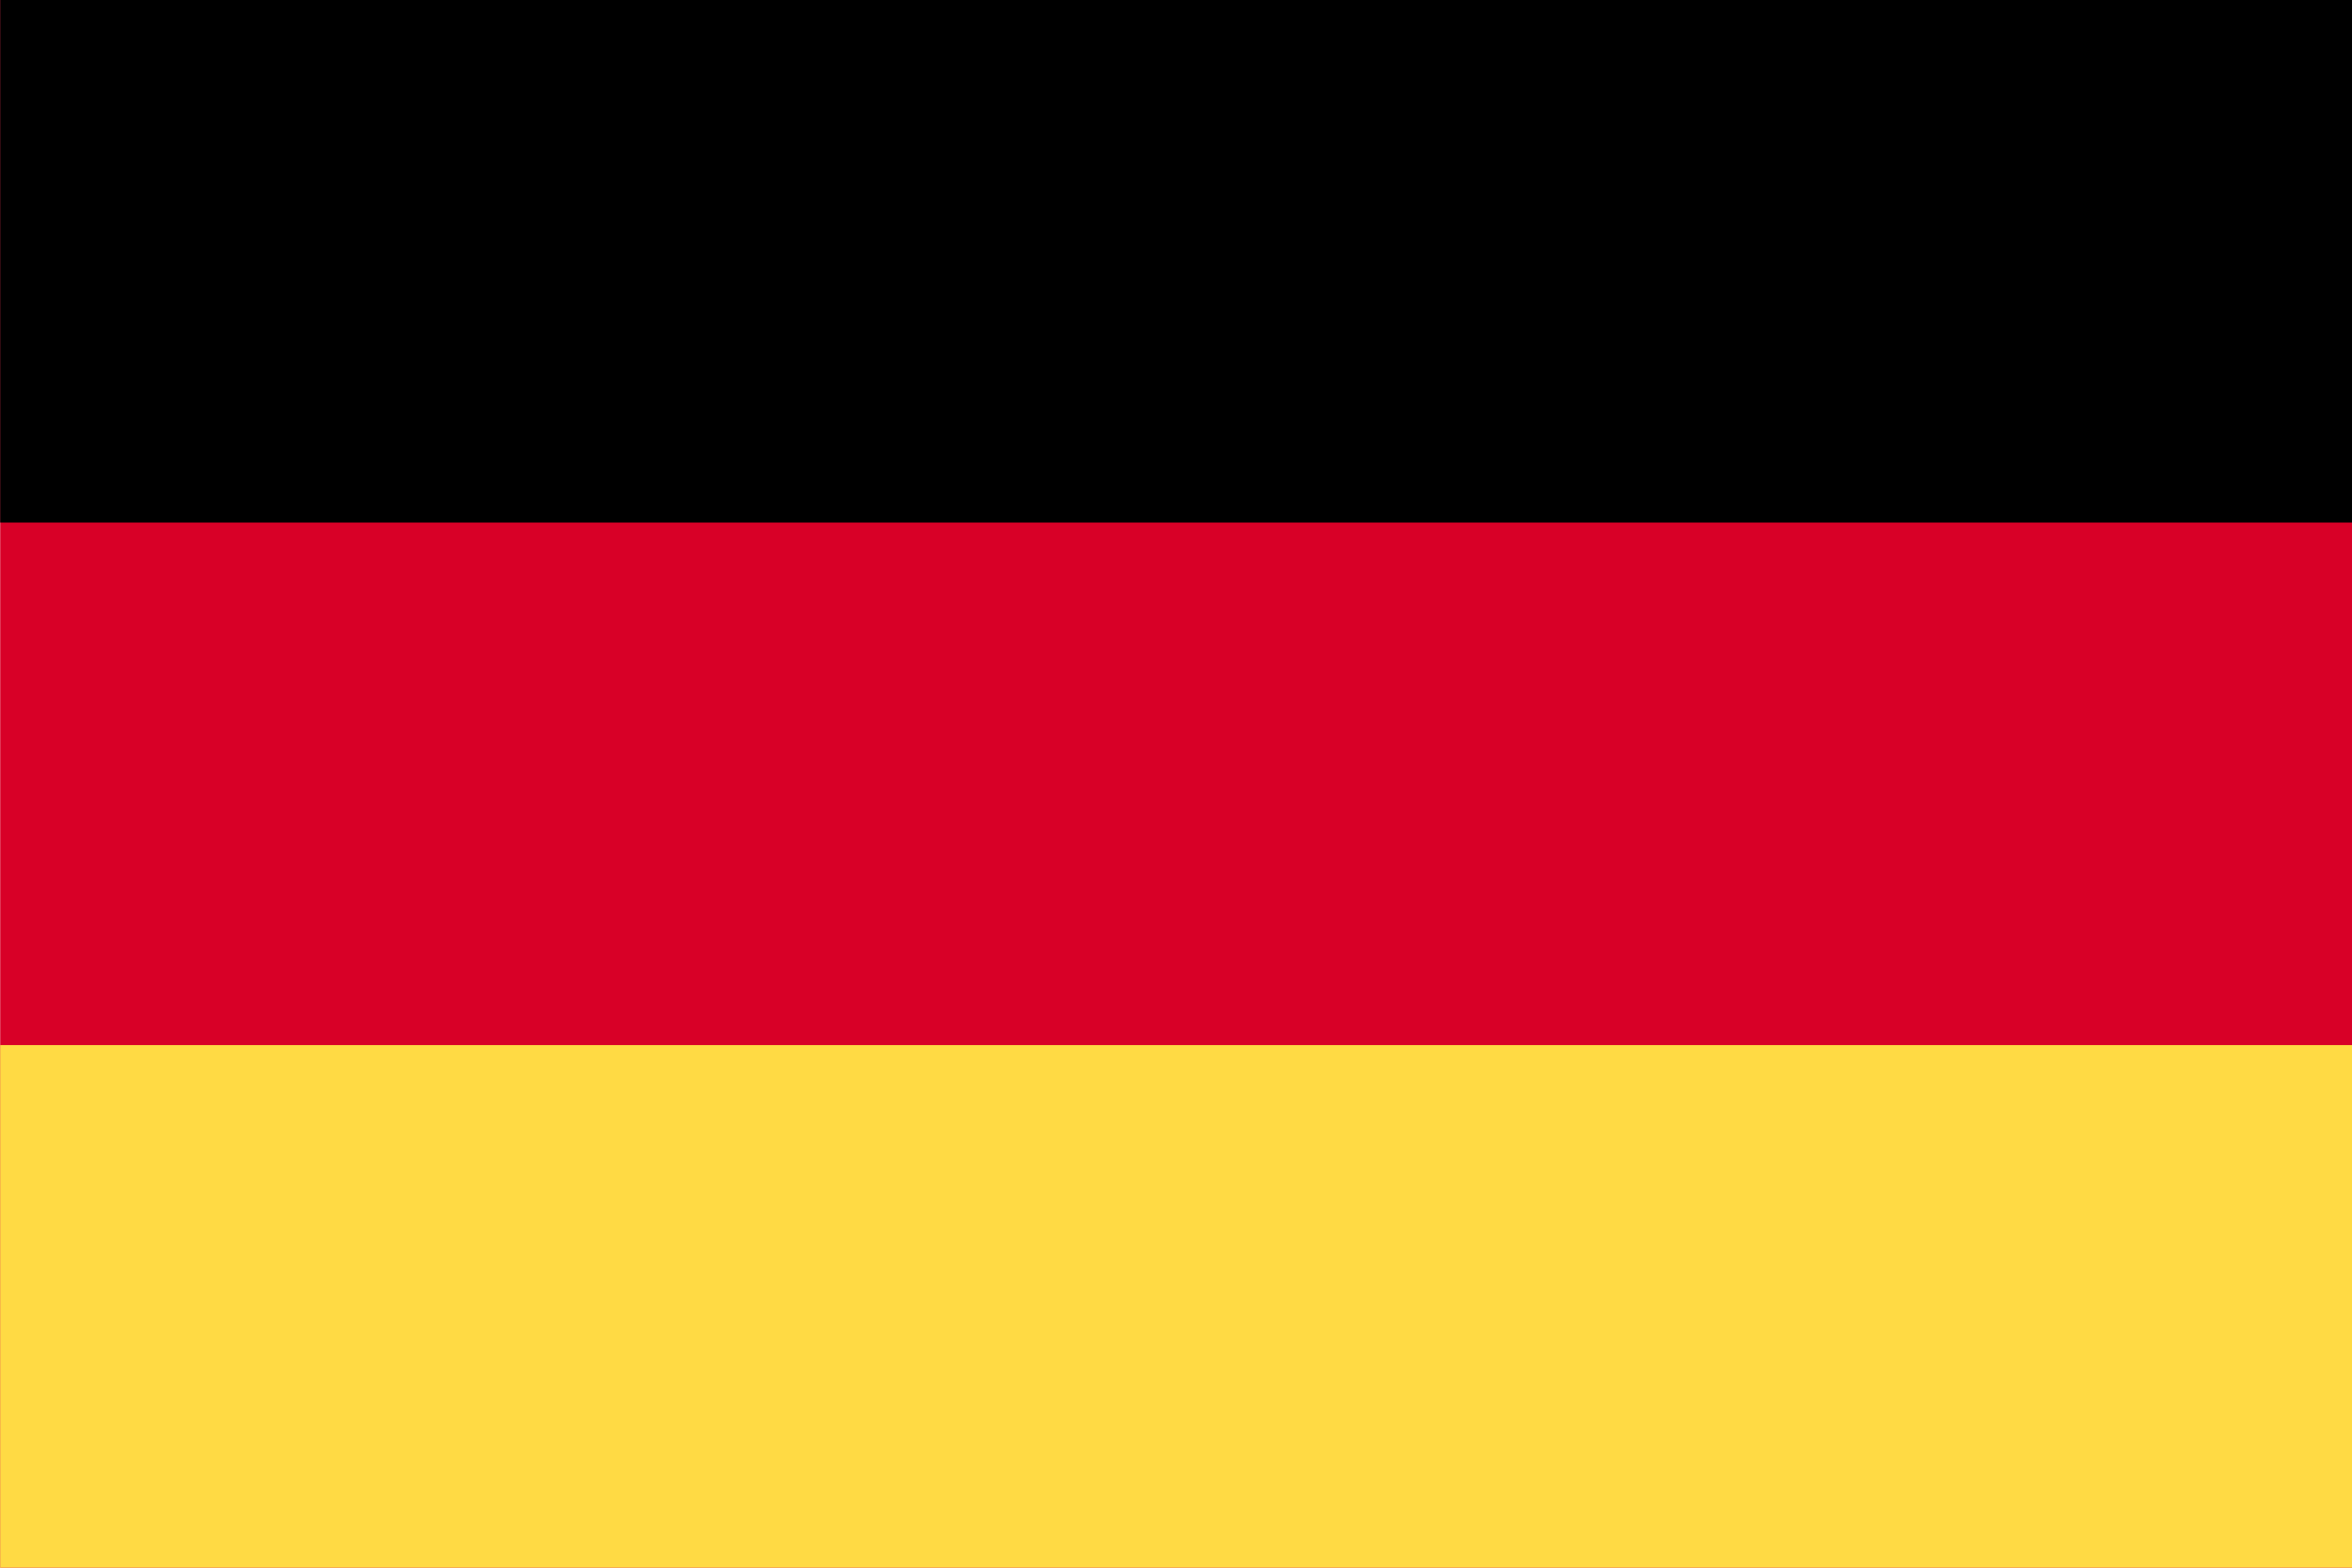
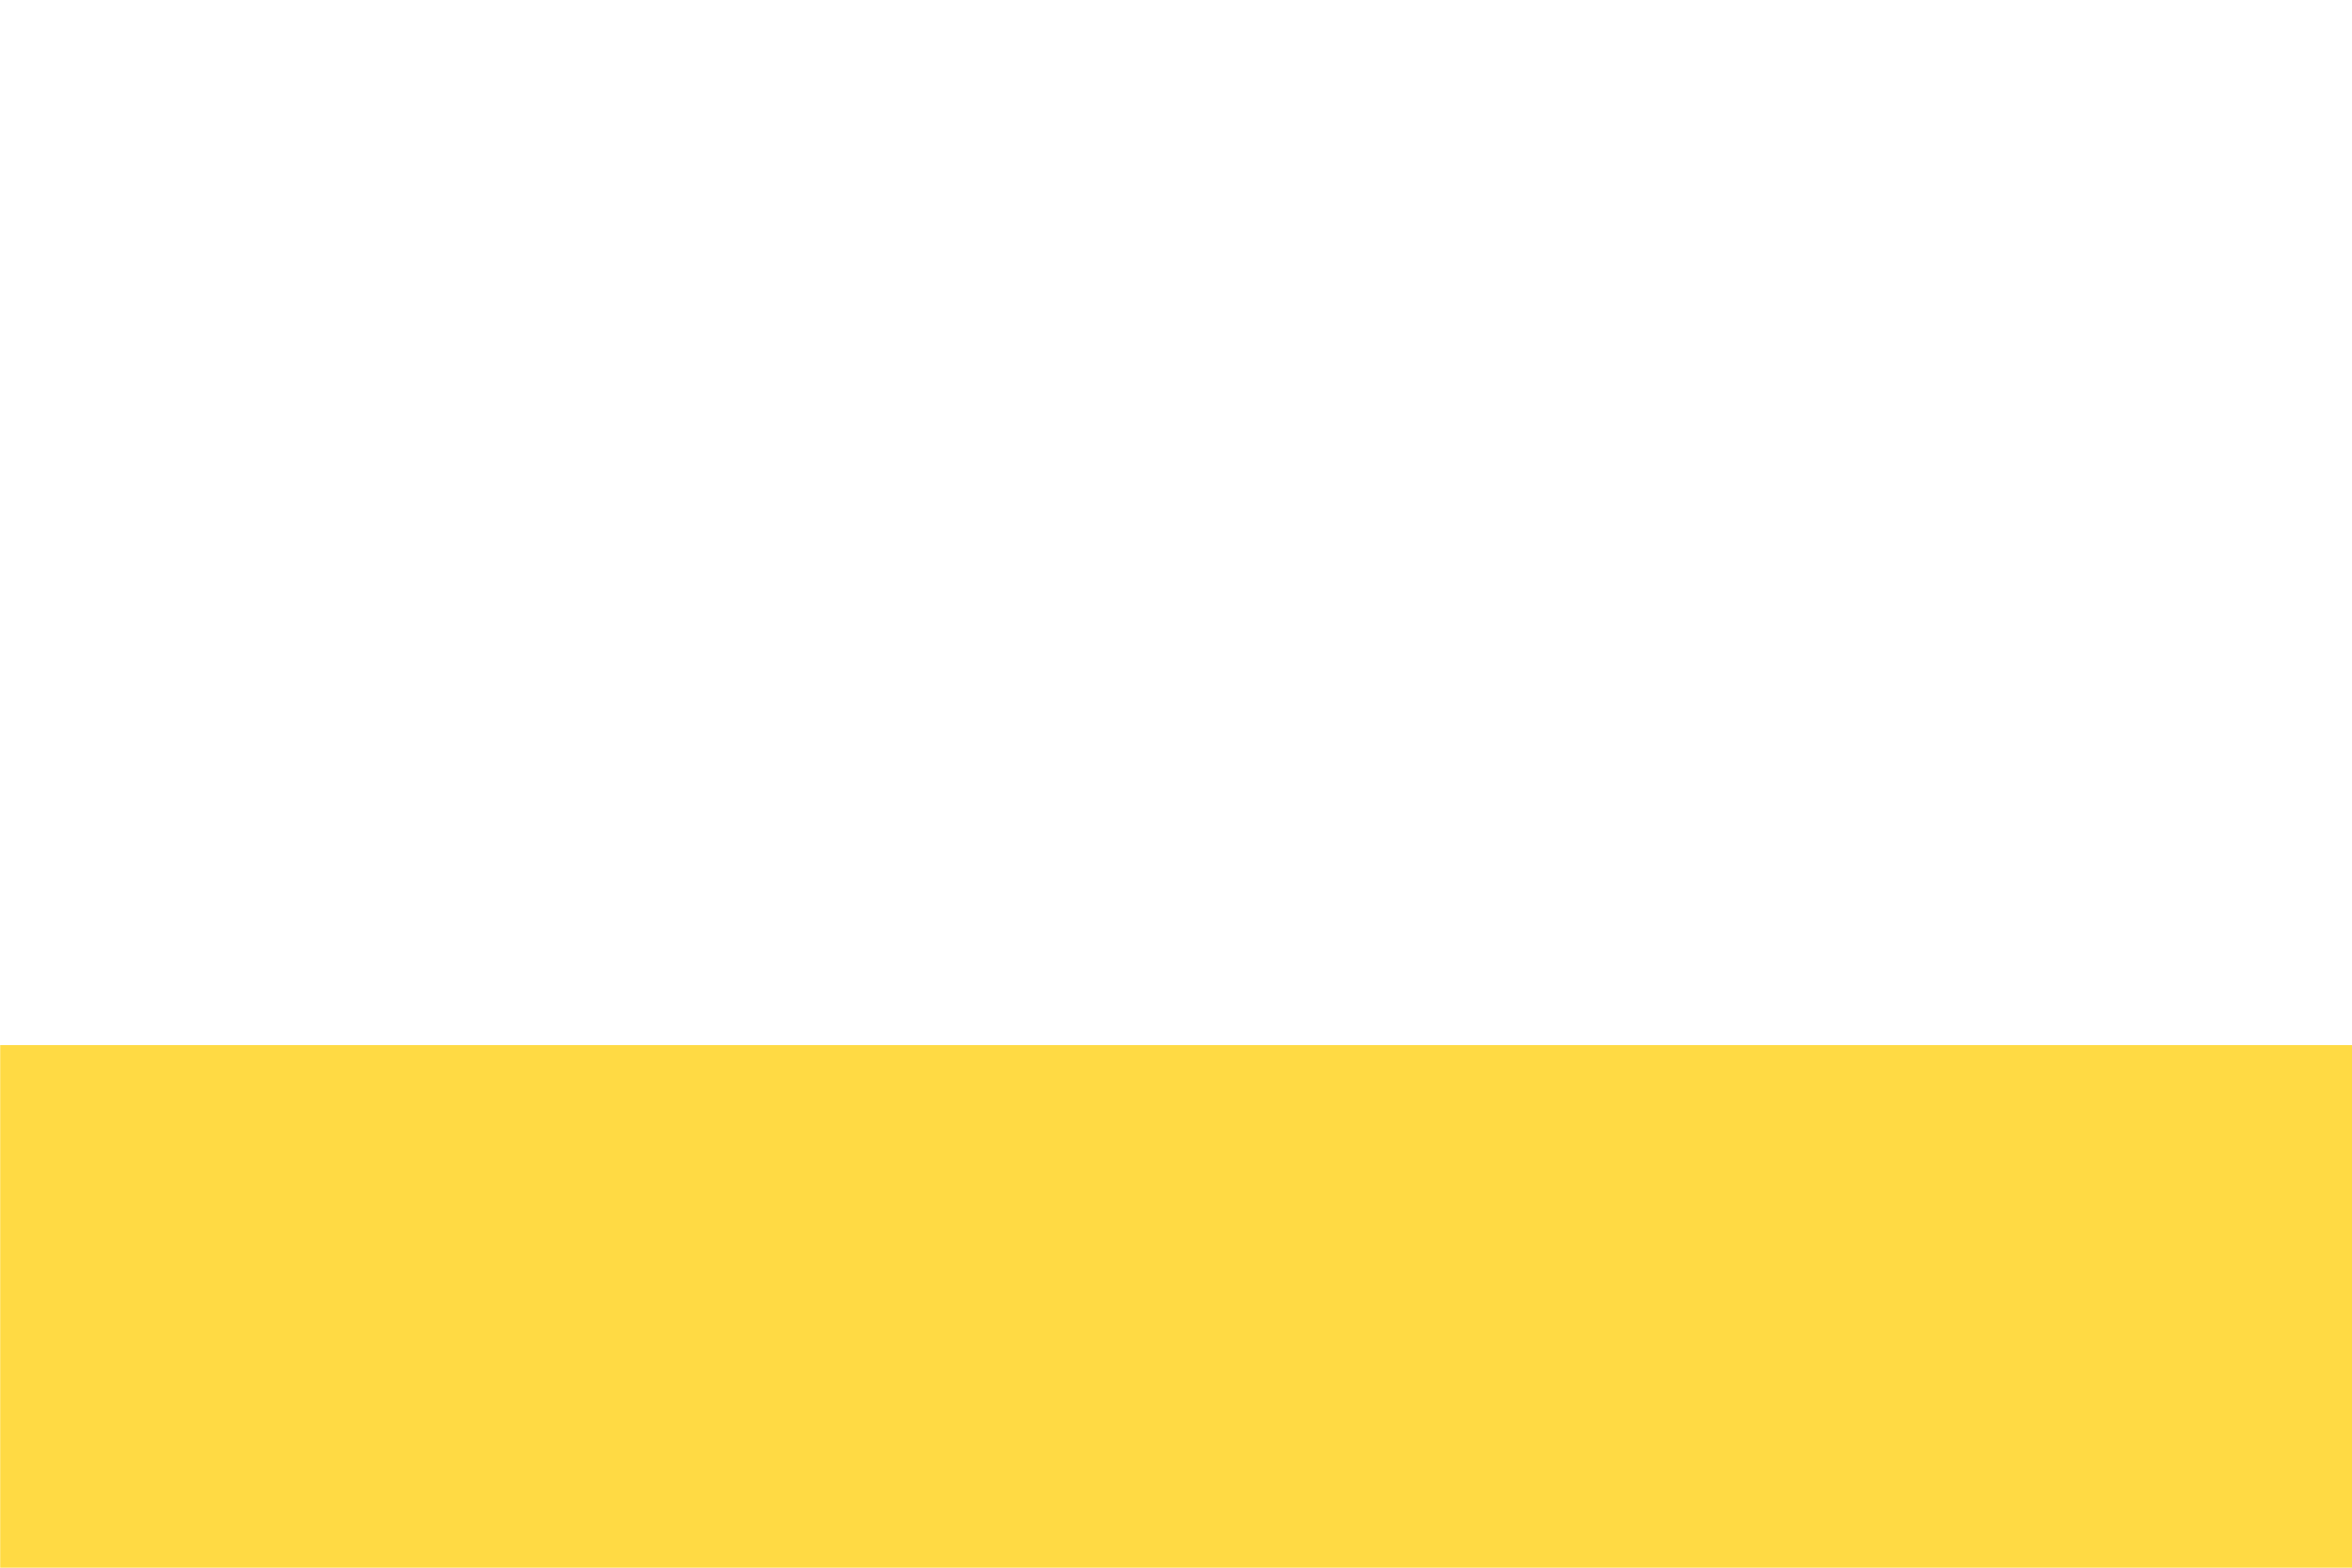
<svg xmlns="http://www.w3.org/2000/svg" width="24" height="16" viewBox="0 0 24 16" fill="none">
  <g clip-path="url(#clip0_3264_15985)">
-     <path d="M0.002 -9.53674e-05H24.002V16H0.002V-9.53674e-05Z" fill="#D80027" />
-     <path d="M0.002 -9.53674e-05H24.002V5.333H0.002V-9.53674e-05Z" fill="black" />
+     <path d="M0.002 -9.53674e-05V16H0.002V-9.53674e-05Z" fill="#D80027" />
    <path d="M0.002 10.666H24.002V16H0.002V10.666Z" fill="#FFDA44" />
  </g>
  <defs>
    <clipPath id="clip0_3264_15985">
      <rect width="24" height="16" fill="white" transform="translate(0.002)" />
    </clipPath>
  </defs>
</svg>